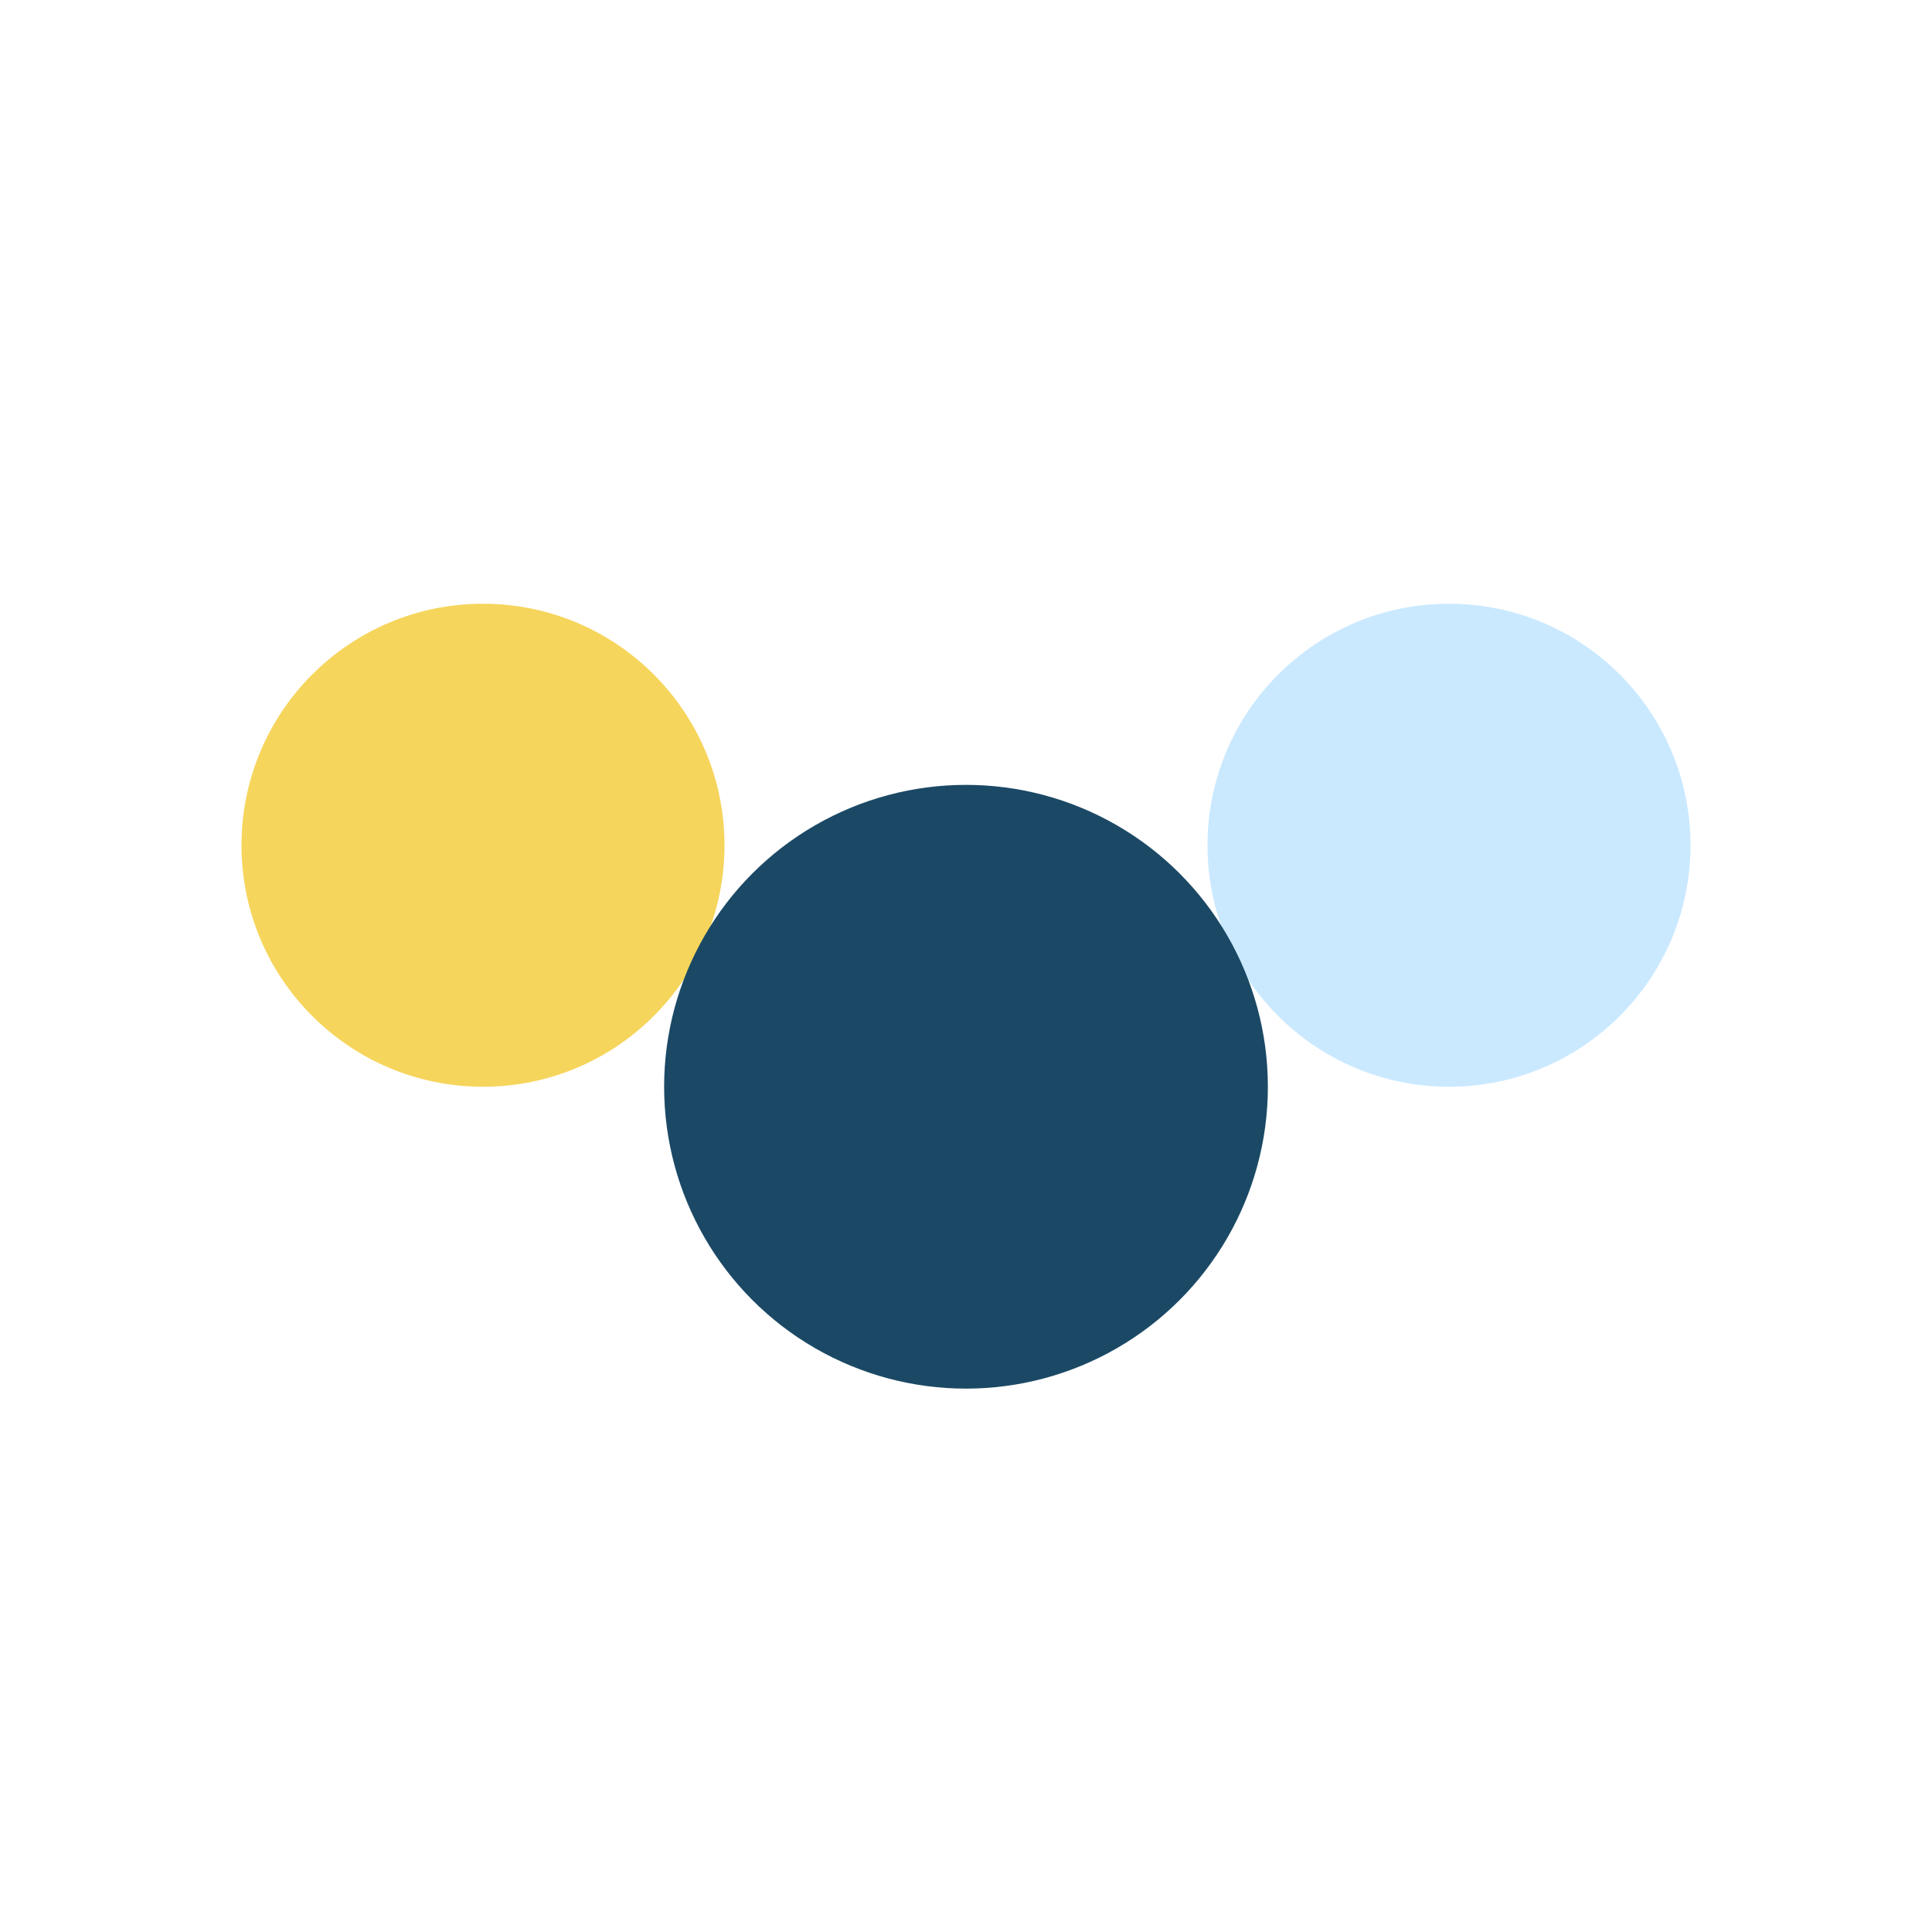
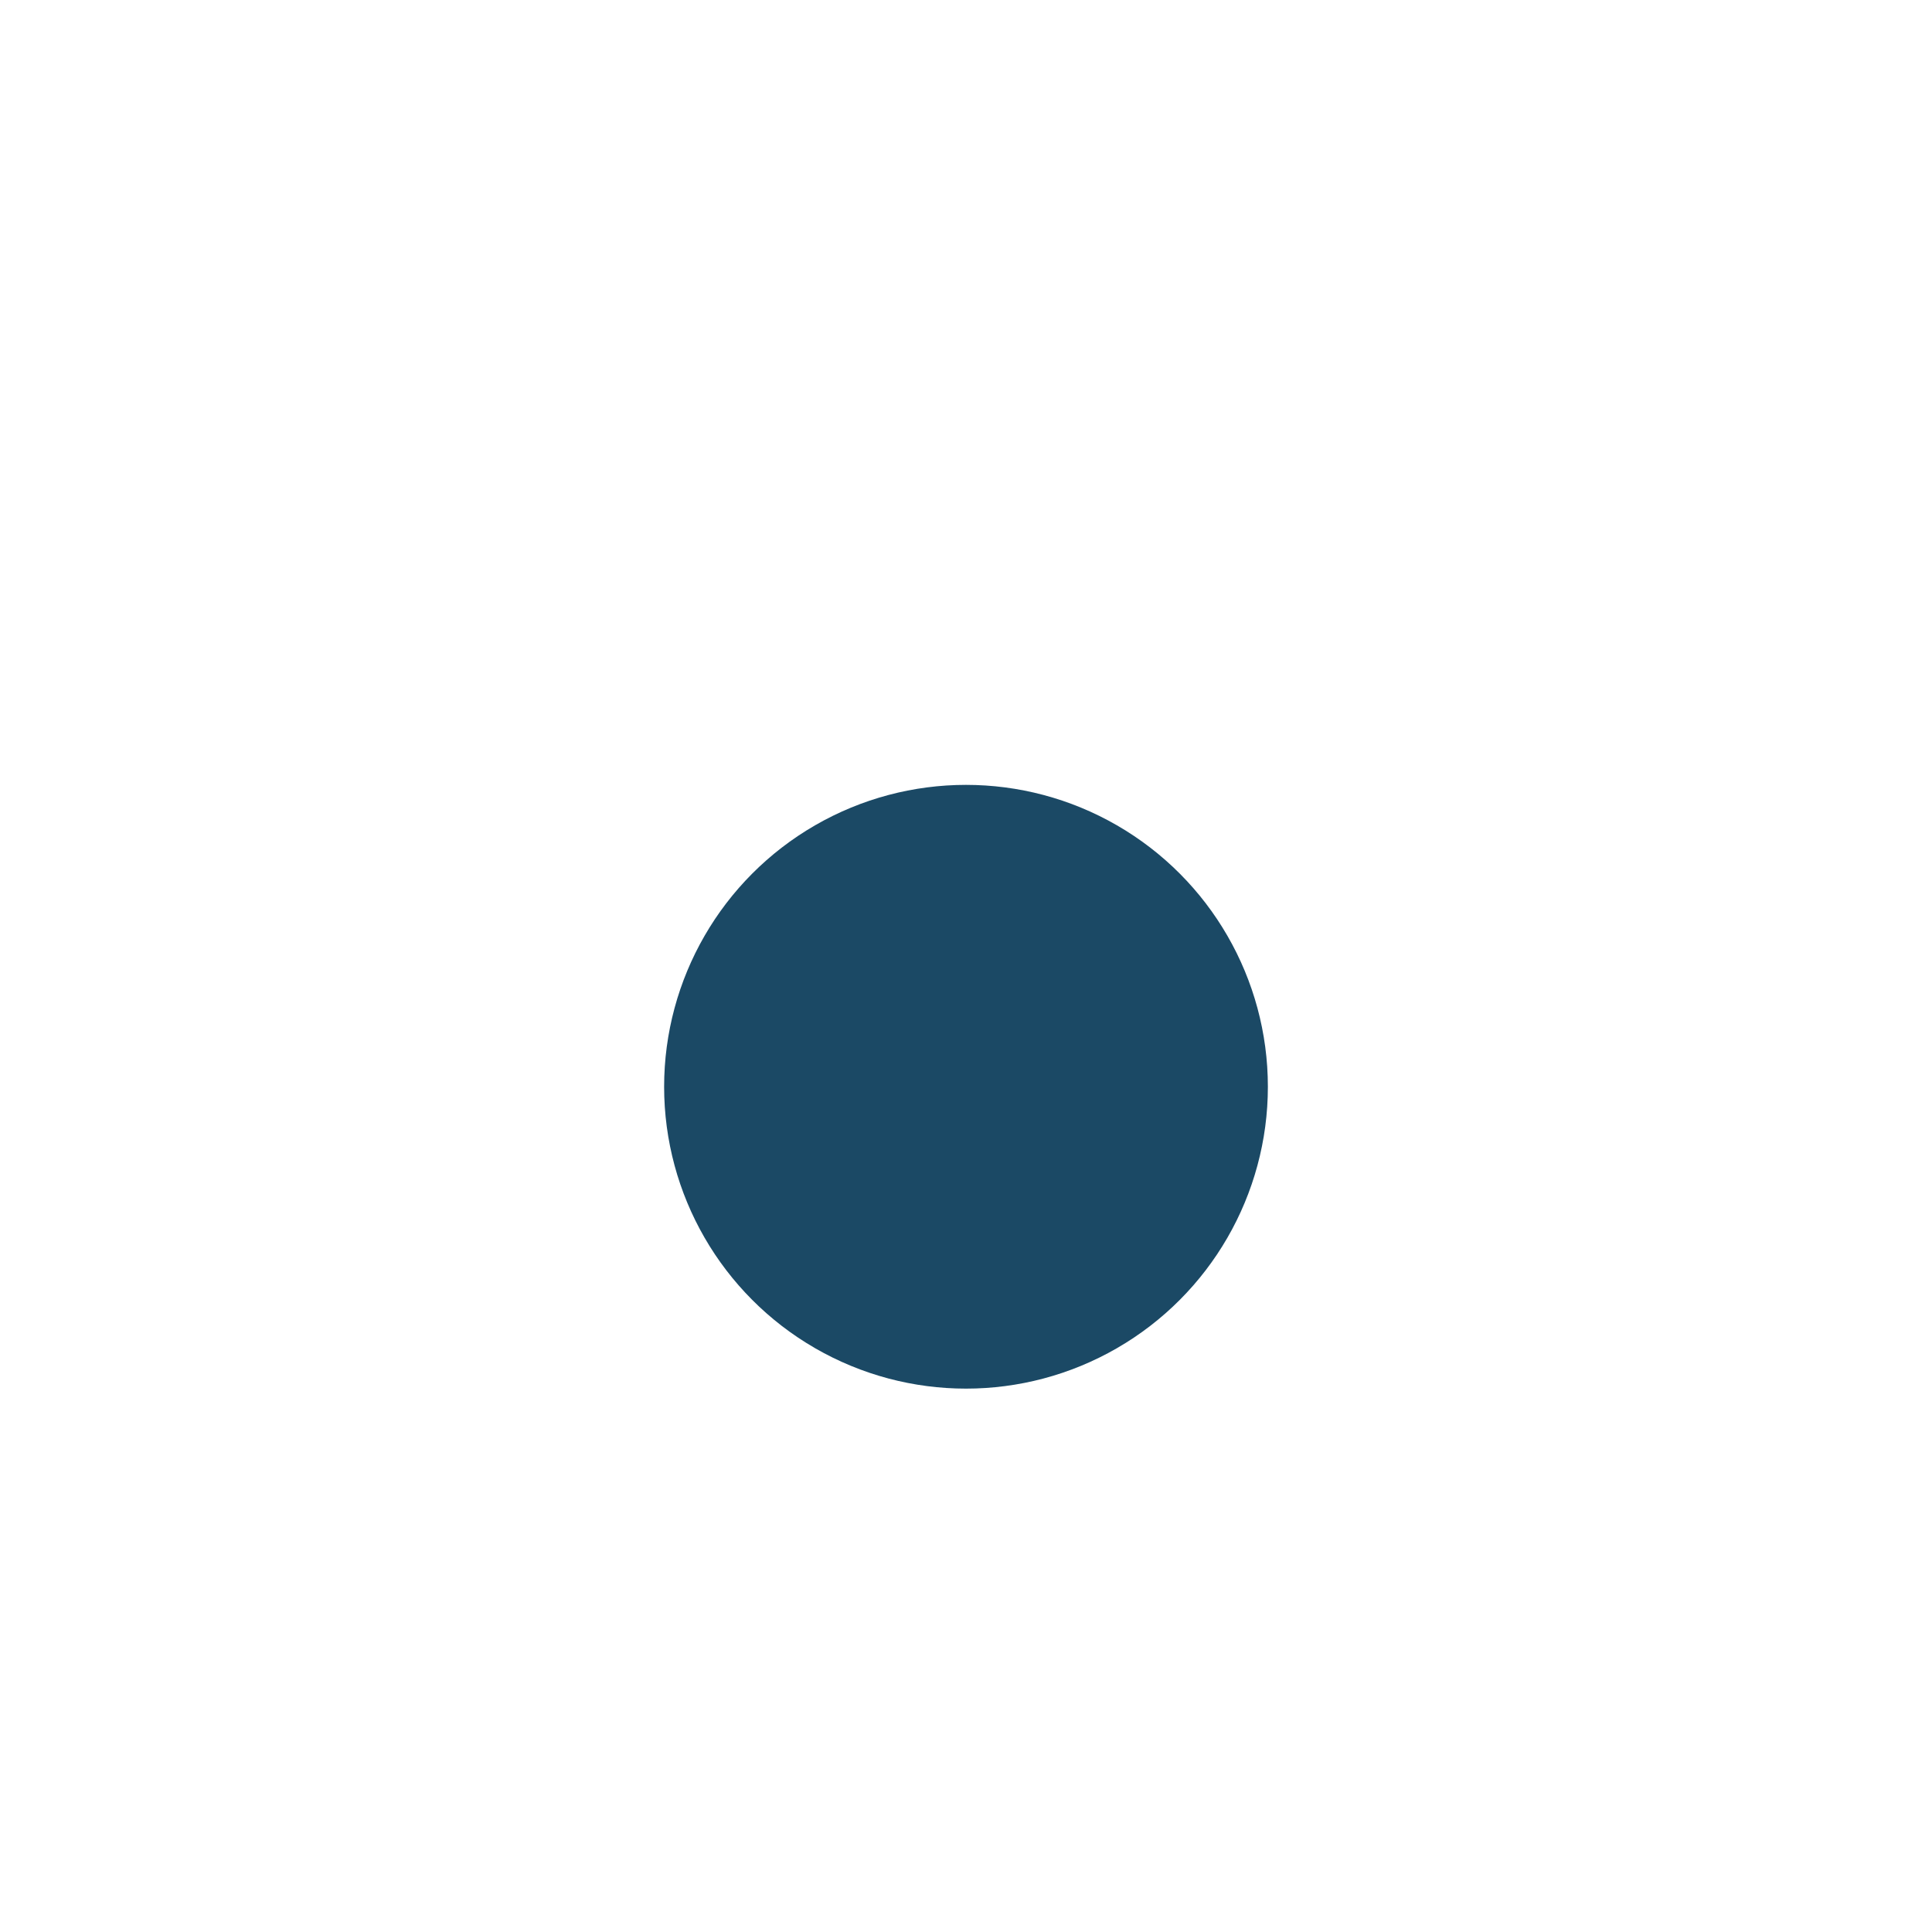
<svg xmlns="http://www.w3.org/2000/svg" width="32" height="32" viewBox="0 0 32 32">
-   <circle cx="8" cy="14" r="4" fill="#F6D55C" />
-   <circle cx="24" cy="14" r="4" fill="#CAE9FF" />
  <circle cx="16" cy="18" r="5" fill="#1B4965" />
</svg>